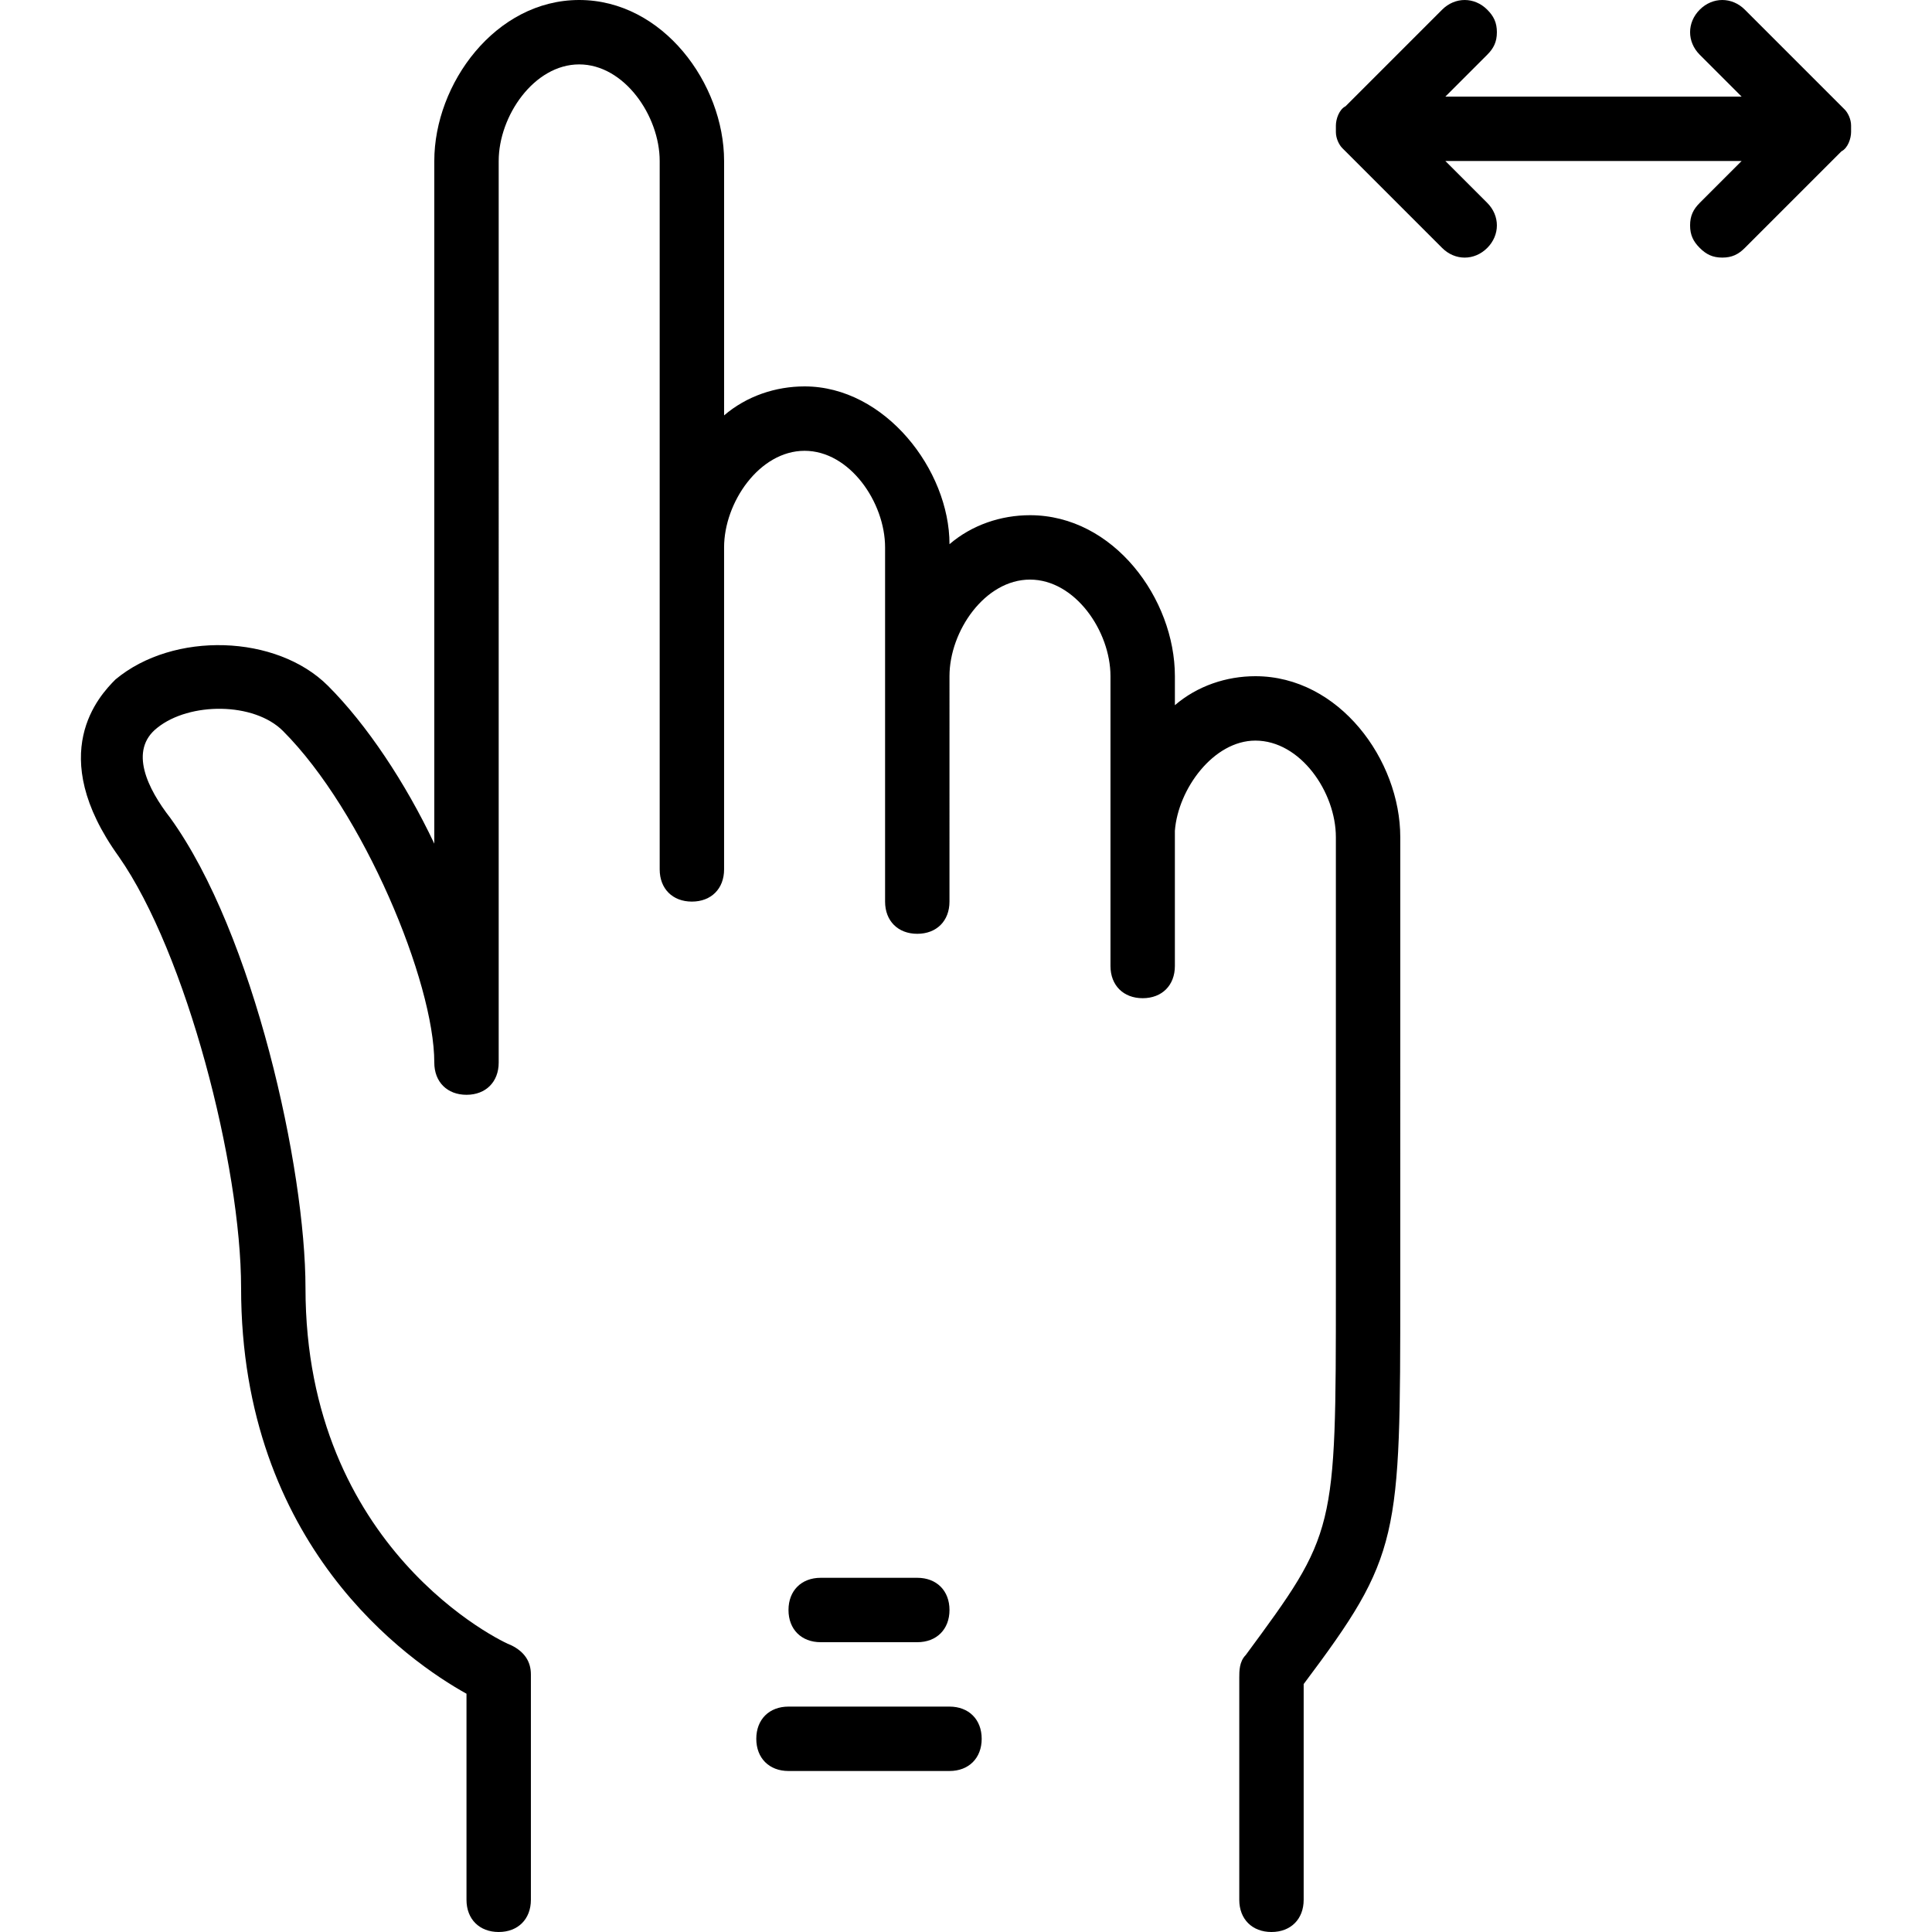
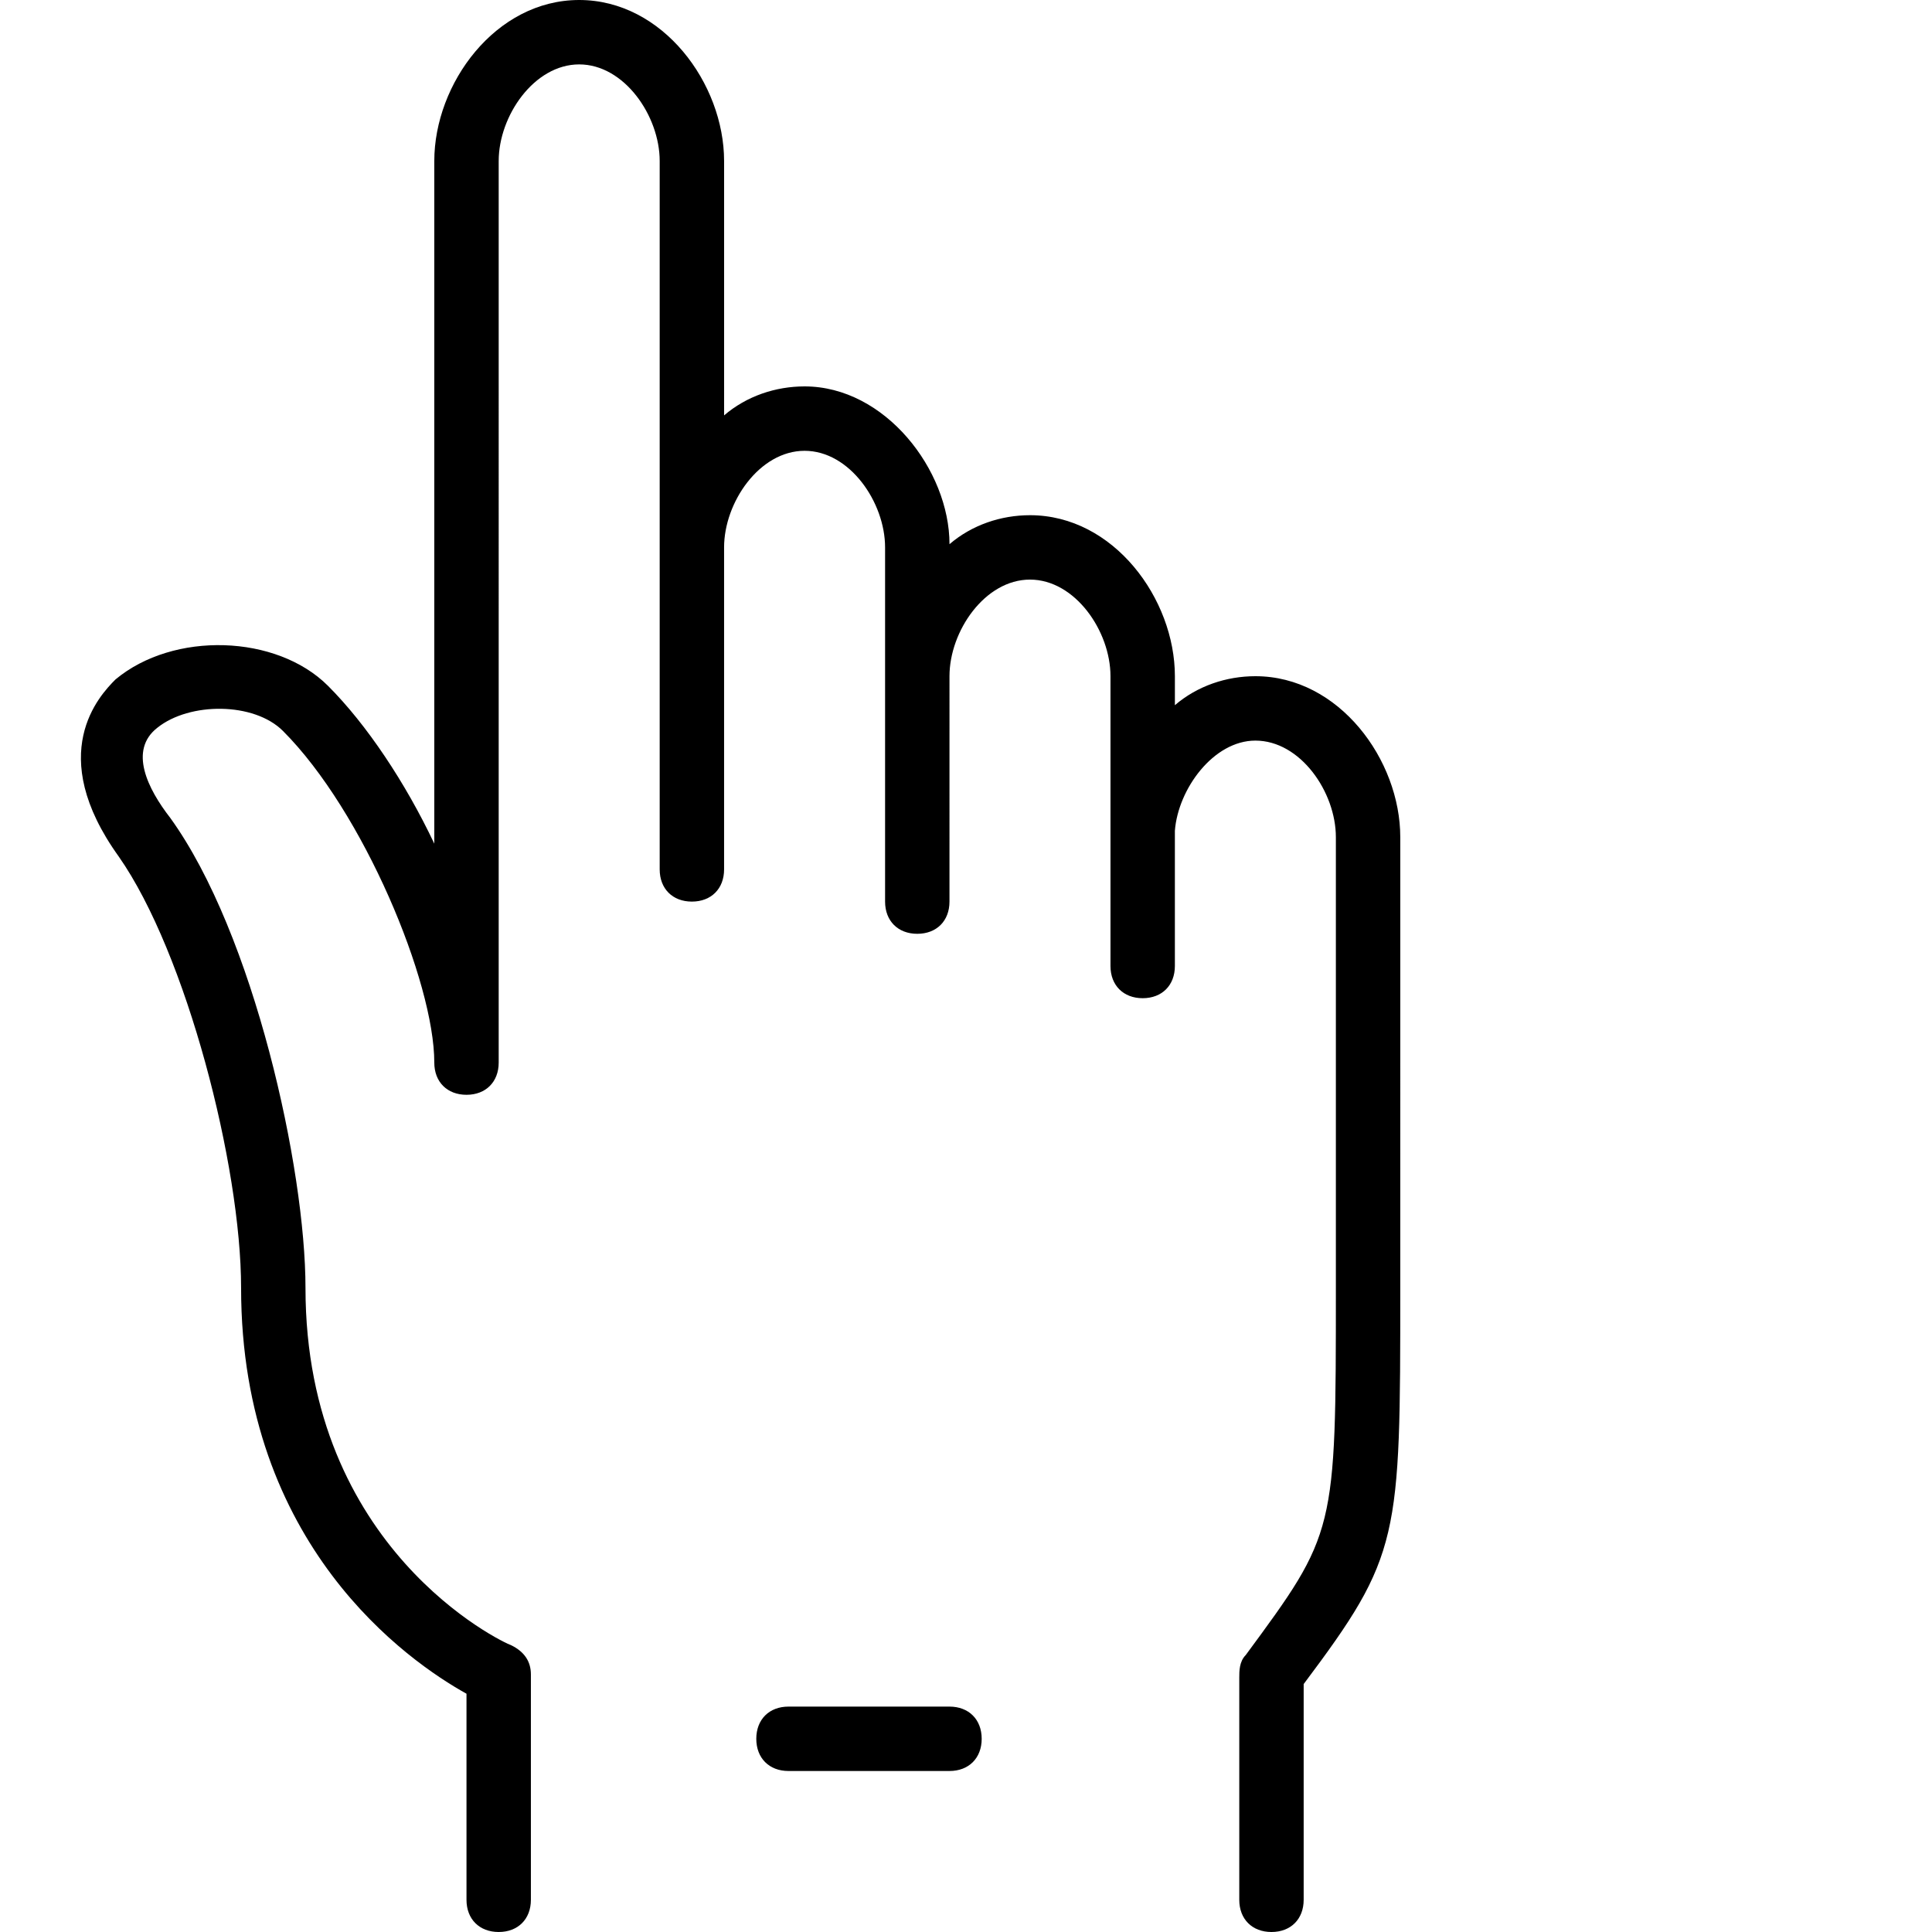
<svg xmlns="http://www.w3.org/2000/svg" fill="#000000" height="800px" width="800px" version="1.1" id="Layer_1" viewBox="0 0 512 512" xml:space="preserve">
  <g transform="translate(1 1)">
    <g>
      <g>
-         <path d="M487.852,28.013c-0.853-0.853-0.853-0.853-0.853-0.853l-25.6-25.6c-3.413-3.413-8.533-3.413-11.947,0     c-3.413,3.413-3.413,8.533,0,11.947L460.545,24.6h-78.507l11.093-11.093c1.707-1.707,2.56-3.413,2.56-5.973     s-0.853-4.267-2.56-5.973c-3.413-3.413-8.533-3.413-11.947,0l-25.6,25.6c-1.707,0.853-2.56,3.413-2.56,5.12     c0,0.853,0,0.853,0,1.707c0,1.707,0.853,3.413,1.707,4.267c0.853,0.853,0.853,0.853,0.853,0.853l25.6,25.6     c3.413,3.413,8.533,3.413,11.947,0s3.413-8.533,0-11.947l-11.093-11.093h78.507L449.452,52.76     c-1.707,1.707-2.56,3.413-2.56,5.973s0.853,4.267,2.56,5.973s3.413,2.56,5.973,2.56s4.267-0.853,5.973-2.56l25.6-25.6     c1.707-0.853,2.56-3.413,2.56-5.12c0-0.853,0-0.853,0-1.707C489.558,30.573,488.705,28.867,487.852,28.013z" />
        <path d="M331.692,178.2c-7.68,0-15.36,2.56-21.333,7.68v-7.68c0-20.48-16.213-42.667-38.4-42.667c-7.68,0-15.36,2.56-21.333,7.68     c0-19.627-17.067-41.813-38.4-41.813c-7.68,0-15.36,2.56-21.333,7.68V41.667c0-20.48-16.213-42.667-38.4-42.667     c-22.187,0-38.4,22.187-38.4,42.667v180.907c-7.68-16.213-17.92-31.573-28.16-41.813c-13.653-13.653-40.96-14.507-56.32-1.707     c-4.267,4.267-18.773,19.627,0.853,46.933c17.92,25.6,32.427,81.92,32.427,114.347c0,68.267,44.373,98.987,59.733,107.52v54.613     c0,5.12,3.413,8.533,8.533,8.533s8.533-3.413,8.533-8.533v-59.733c0-3.413-1.707-5.973-5.12-7.68     c-2.56-0.853-54.613-25.6-54.613-94.72c0-31.573-13.653-93.867-35.84-124.587c-5.973-7.68-11.093-17.92-3.413-23.893     c8.533-6.827,25.6-6.827,33.28,0.853c21.333,21.333,40.107,66.56,40.107,87.893c0,5.12,3.413,8.533,8.533,8.533     s8.533-3.413,8.533-8.533V41.667c0-11.947,9.387-25.6,21.333-25.6c11.947,0,21.333,13.653,21.333,25.6V229.4     c0,5.12,3.413,8.533,8.533,8.533s8.533-3.413,8.533-8.533v-85.333c0-11.947,9.387-25.6,21.333-25.6     c11.947,0,21.333,13.653,21.333,25.6v93.867c0,5.12,3.413,8.533,8.533,8.533s8.533-3.413,8.533-8.533V178.2     c0-11.947,9.387-25.6,21.333-25.6c11.947,0,21.333,13.653,21.333,25.6v40.96c0,0.853,0,0.853,0,1.707V255     c0,5.12,3.413,8.533,8.533,8.533s8.533-3.413,8.533-8.533v-35.84c0.853-11.093,10.24-23.893,21.333-23.893     c11.947,0,21.333,13.653,21.333,25.6v119.467c0,64.853,0,64.853-23.893,97.28c-1.707,1.707-1.707,4.267-1.707,5.973v58.88     c0,5.12,3.413,8.533,8.533,8.533c5.12,0,8.533-3.413,8.533-8.533v-57.173c25.6-34.133,25.6-38.4,25.6-104.96V220.867     C370.092,200.387,353.878,178.2,331.692,178.2z" />
-         <path d="M242.092,434.2c5.12,0,8.533-3.413,8.533-8.533s-3.413-8.533-8.533-8.533h-25.6c-5.12,0-8.533,3.413-8.533,8.533     s3.413,8.533,8.533,8.533H242.092z" />
        <path d="M250.625,451.267h-42.667c-5.12,0-8.533,3.413-8.533,8.533c0,5.12,3.413,8.533,8.533,8.533h42.667     c5.12,0,8.533-3.413,8.533-8.533C259.158,454.68,255.745,451.267,250.625,451.267z" />
      </g>
    </g>
  </g>
</svg>